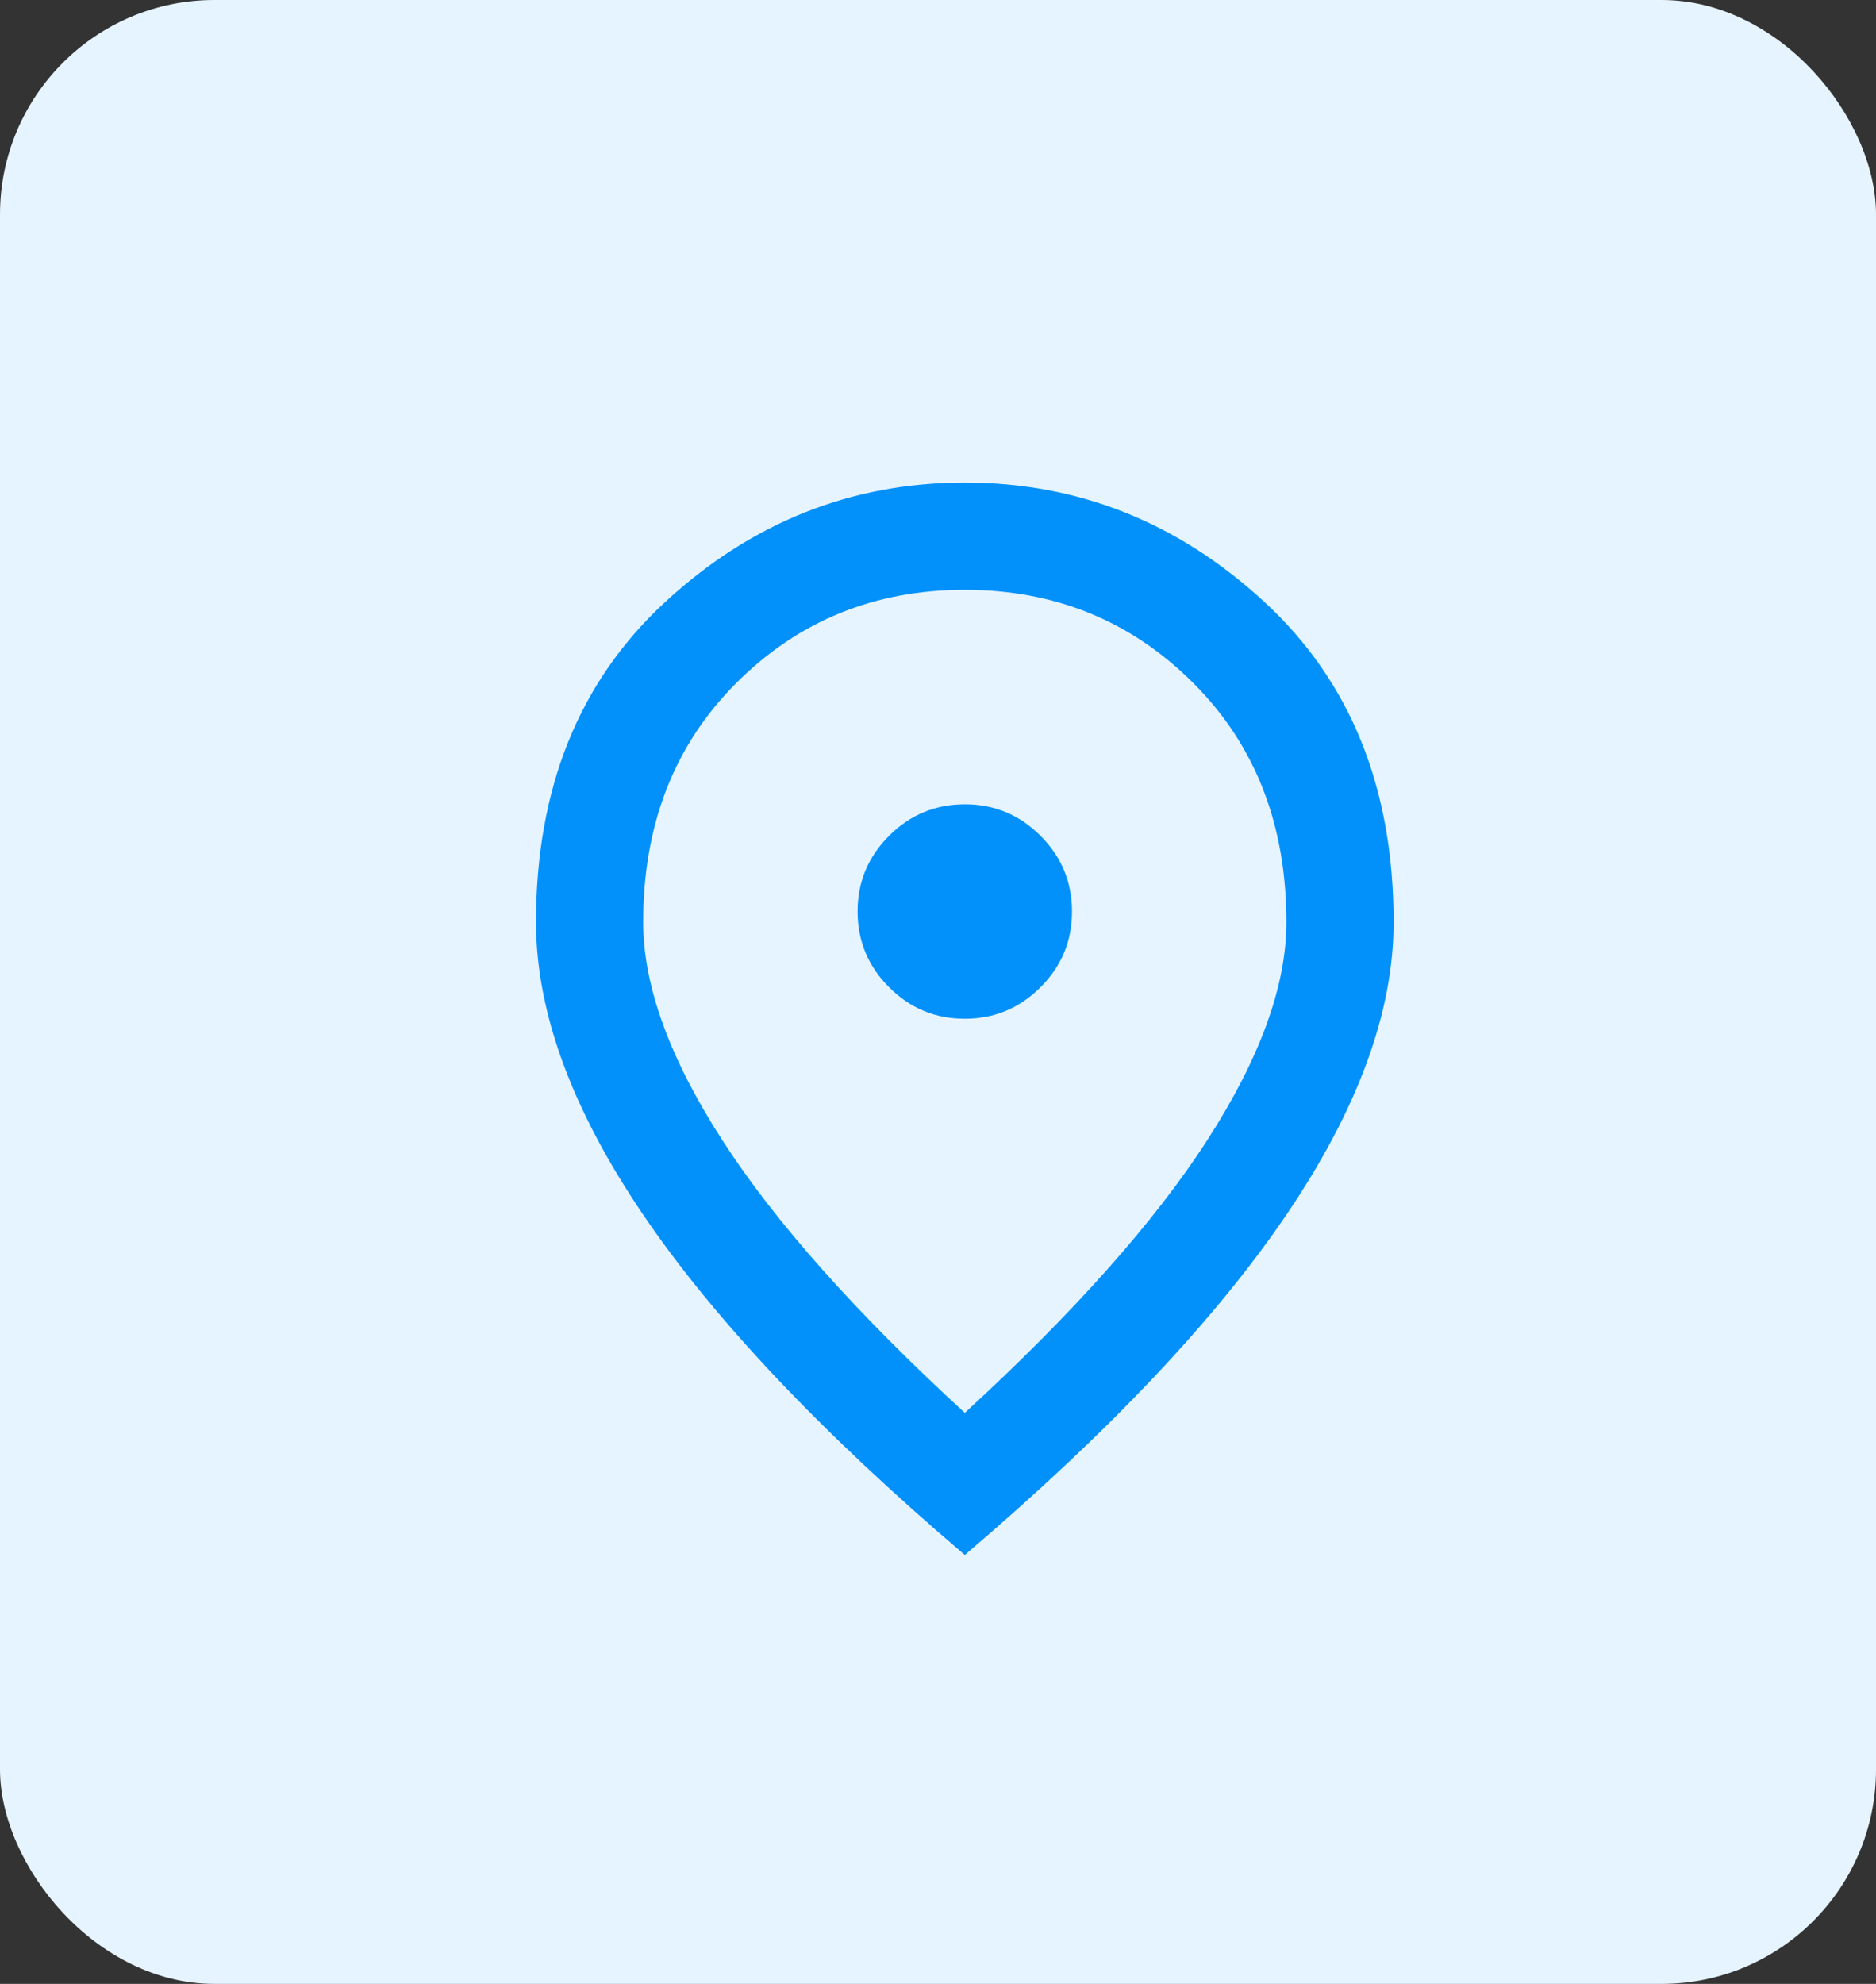
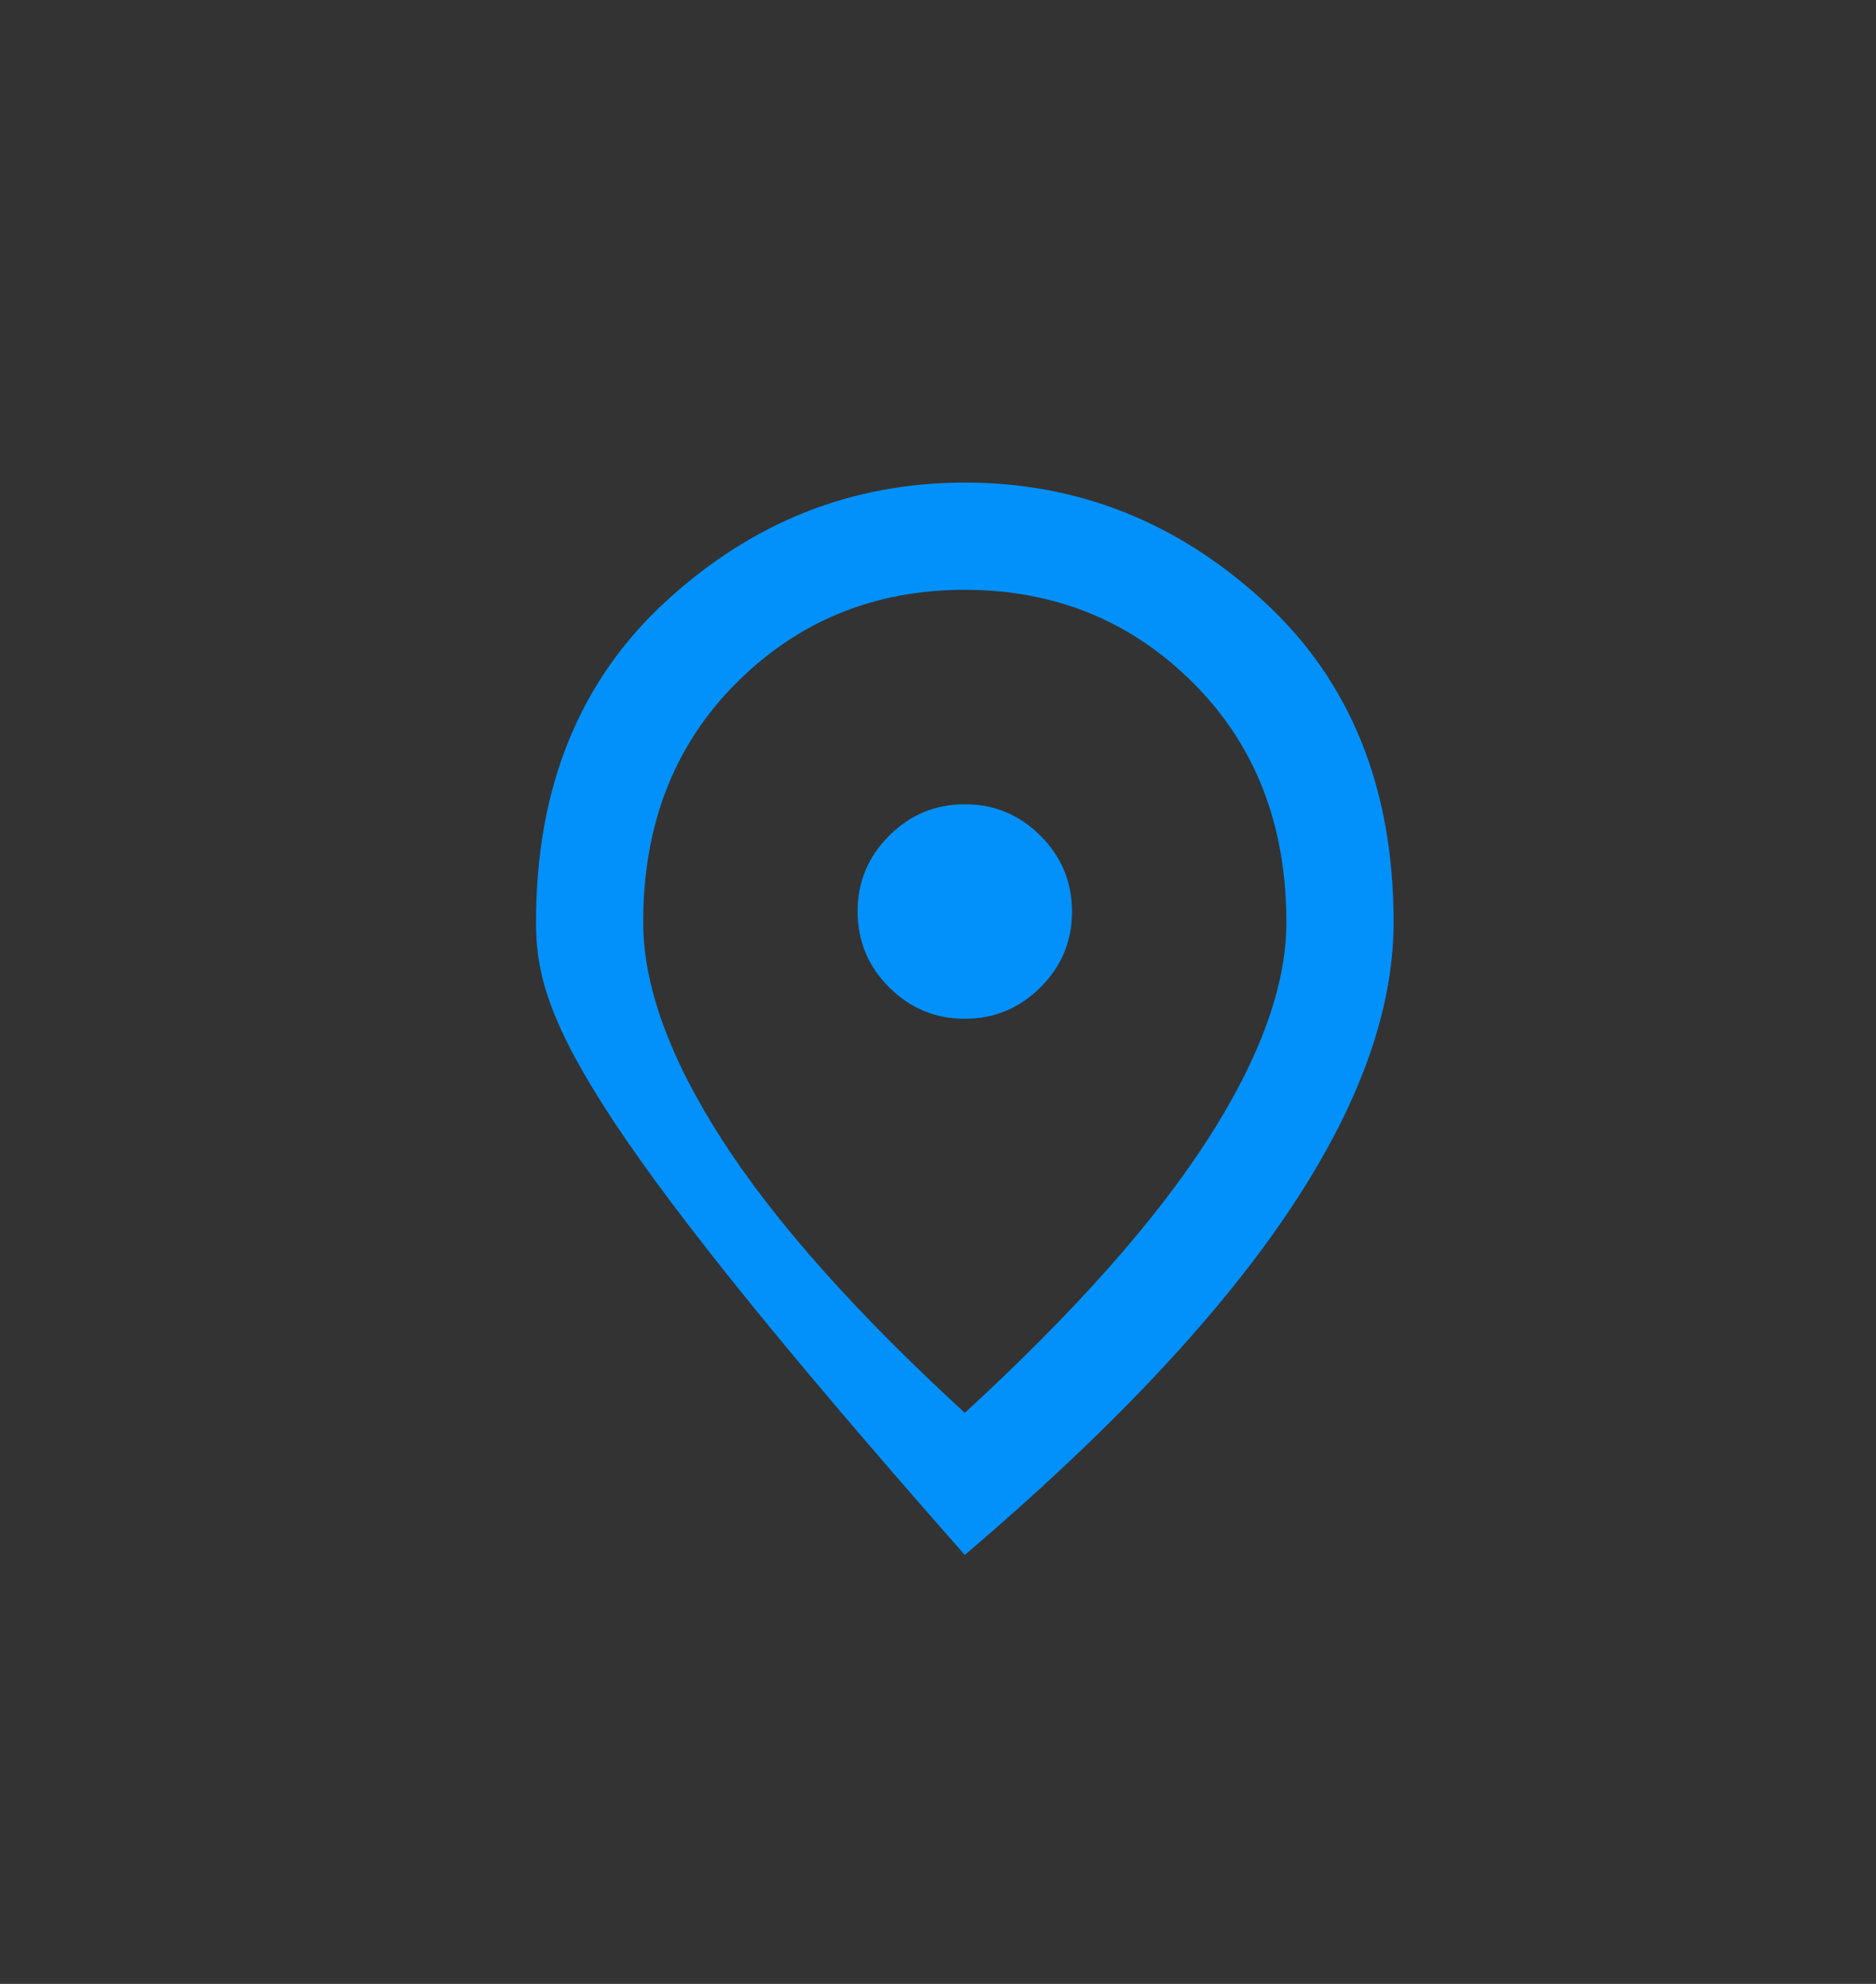
<svg xmlns="http://www.w3.org/2000/svg" width="35" height="37" viewBox="0 0 35 37" fill="none">
  <rect x="0" y="0" width="35" height="37" fill="#333333" stroke="none" />
-   <rect width="35" height="37" rx="4" fill="#E6F4FF" />
-   <path d="M18 19C18.55 19 19.021 18.804 19.413 18.412C19.805 18.02 20.001 17.549 20 17C20 16.45 19.804 15.979 19.412 15.587C19.02 15.195 18.549 14.999 18 15C17.45 15 16.979 15.196 16.587 15.588C16.195 15.98 15.999 16.451 16 17C16 17.55 16.196 18.021 16.588 18.413C16.98 18.805 17.451 19.001 18 19ZM18 26.35C20.033 24.483 21.542 22.787 22.525 21.262C23.508 19.737 24 18.383 24 17.2C24 15.383 23.421 13.896 22.262 12.738C21.103 11.58 19.683 11.001 18 11C16.317 11 14.896 11.579 13.737 12.738C12.578 13.897 11.999 15.384 12 17.2C12 18.383 12.492 19.738 13.475 21.263C14.458 22.788 15.967 24.484 18 26.35ZM18 29C15.317 26.717 13.313 24.596 11.988 22.638C10.663 20.68 10.001 18.867 10 17.2C10 14.7 10.804 12.708 12.413 11.225C14.022 9.742 15.884 9 18 9C20.117 9 21.979 9.742 23.588 11.225C25.197 12.708 26.001 14.7 26 17.2C26 18.867 25.337 20.679 24.012 22.638C22.687 24.597 20.683 26.717 18 29Z" fill="#0291FB" />
+   <path d="M18 19C18.55 19 19.021 18.804 19.413 18.412C19.805 18.02 20.001 17.549 20 17C20 16.45 19.804 15.979 19.412 15.587C19.02 15.195 18.549 14.999 18 15C17.45 15 16.979 15.196 16.587 15.588C16.195 15.98 15.999 16.451 16 17C16 17.55 16.196 18.021 16.588 18.413C16.98 18.805 17.451 19.001 18 19ZM18 26.35C20.033 24.483 21.542 22.787 22.525 21.262C23.508 19.737 24 18.383 24 17.2C24 15.383 23.421 13.896 22.262 12.738C21.103 11.58 19.683 11.001 18 11C16.317 11 14.896 11.579 13.737 12.738C12.578 13.897 11.999 15.384 12 17.2C12 18.383 12.492 19.738 13.475 21.263C14.458 22.788 15.967 24.484 18 26.35ZM18 29C10.663 20.68 10.001 18.867 10 17.2C10 14.7 10.804 12.708 12.413 11.225C14.022 9.742 15.884 9 18 9C20.117 9 21.979 9.742 23.588 11.225C25.197 12.708 26.001 14.7 26 17.2C26 18.867 25.337 20.679 24.012 22.638C22.687 24.597 20.683 26.717 18 29Z" fill="#0291FB" />
</svg>